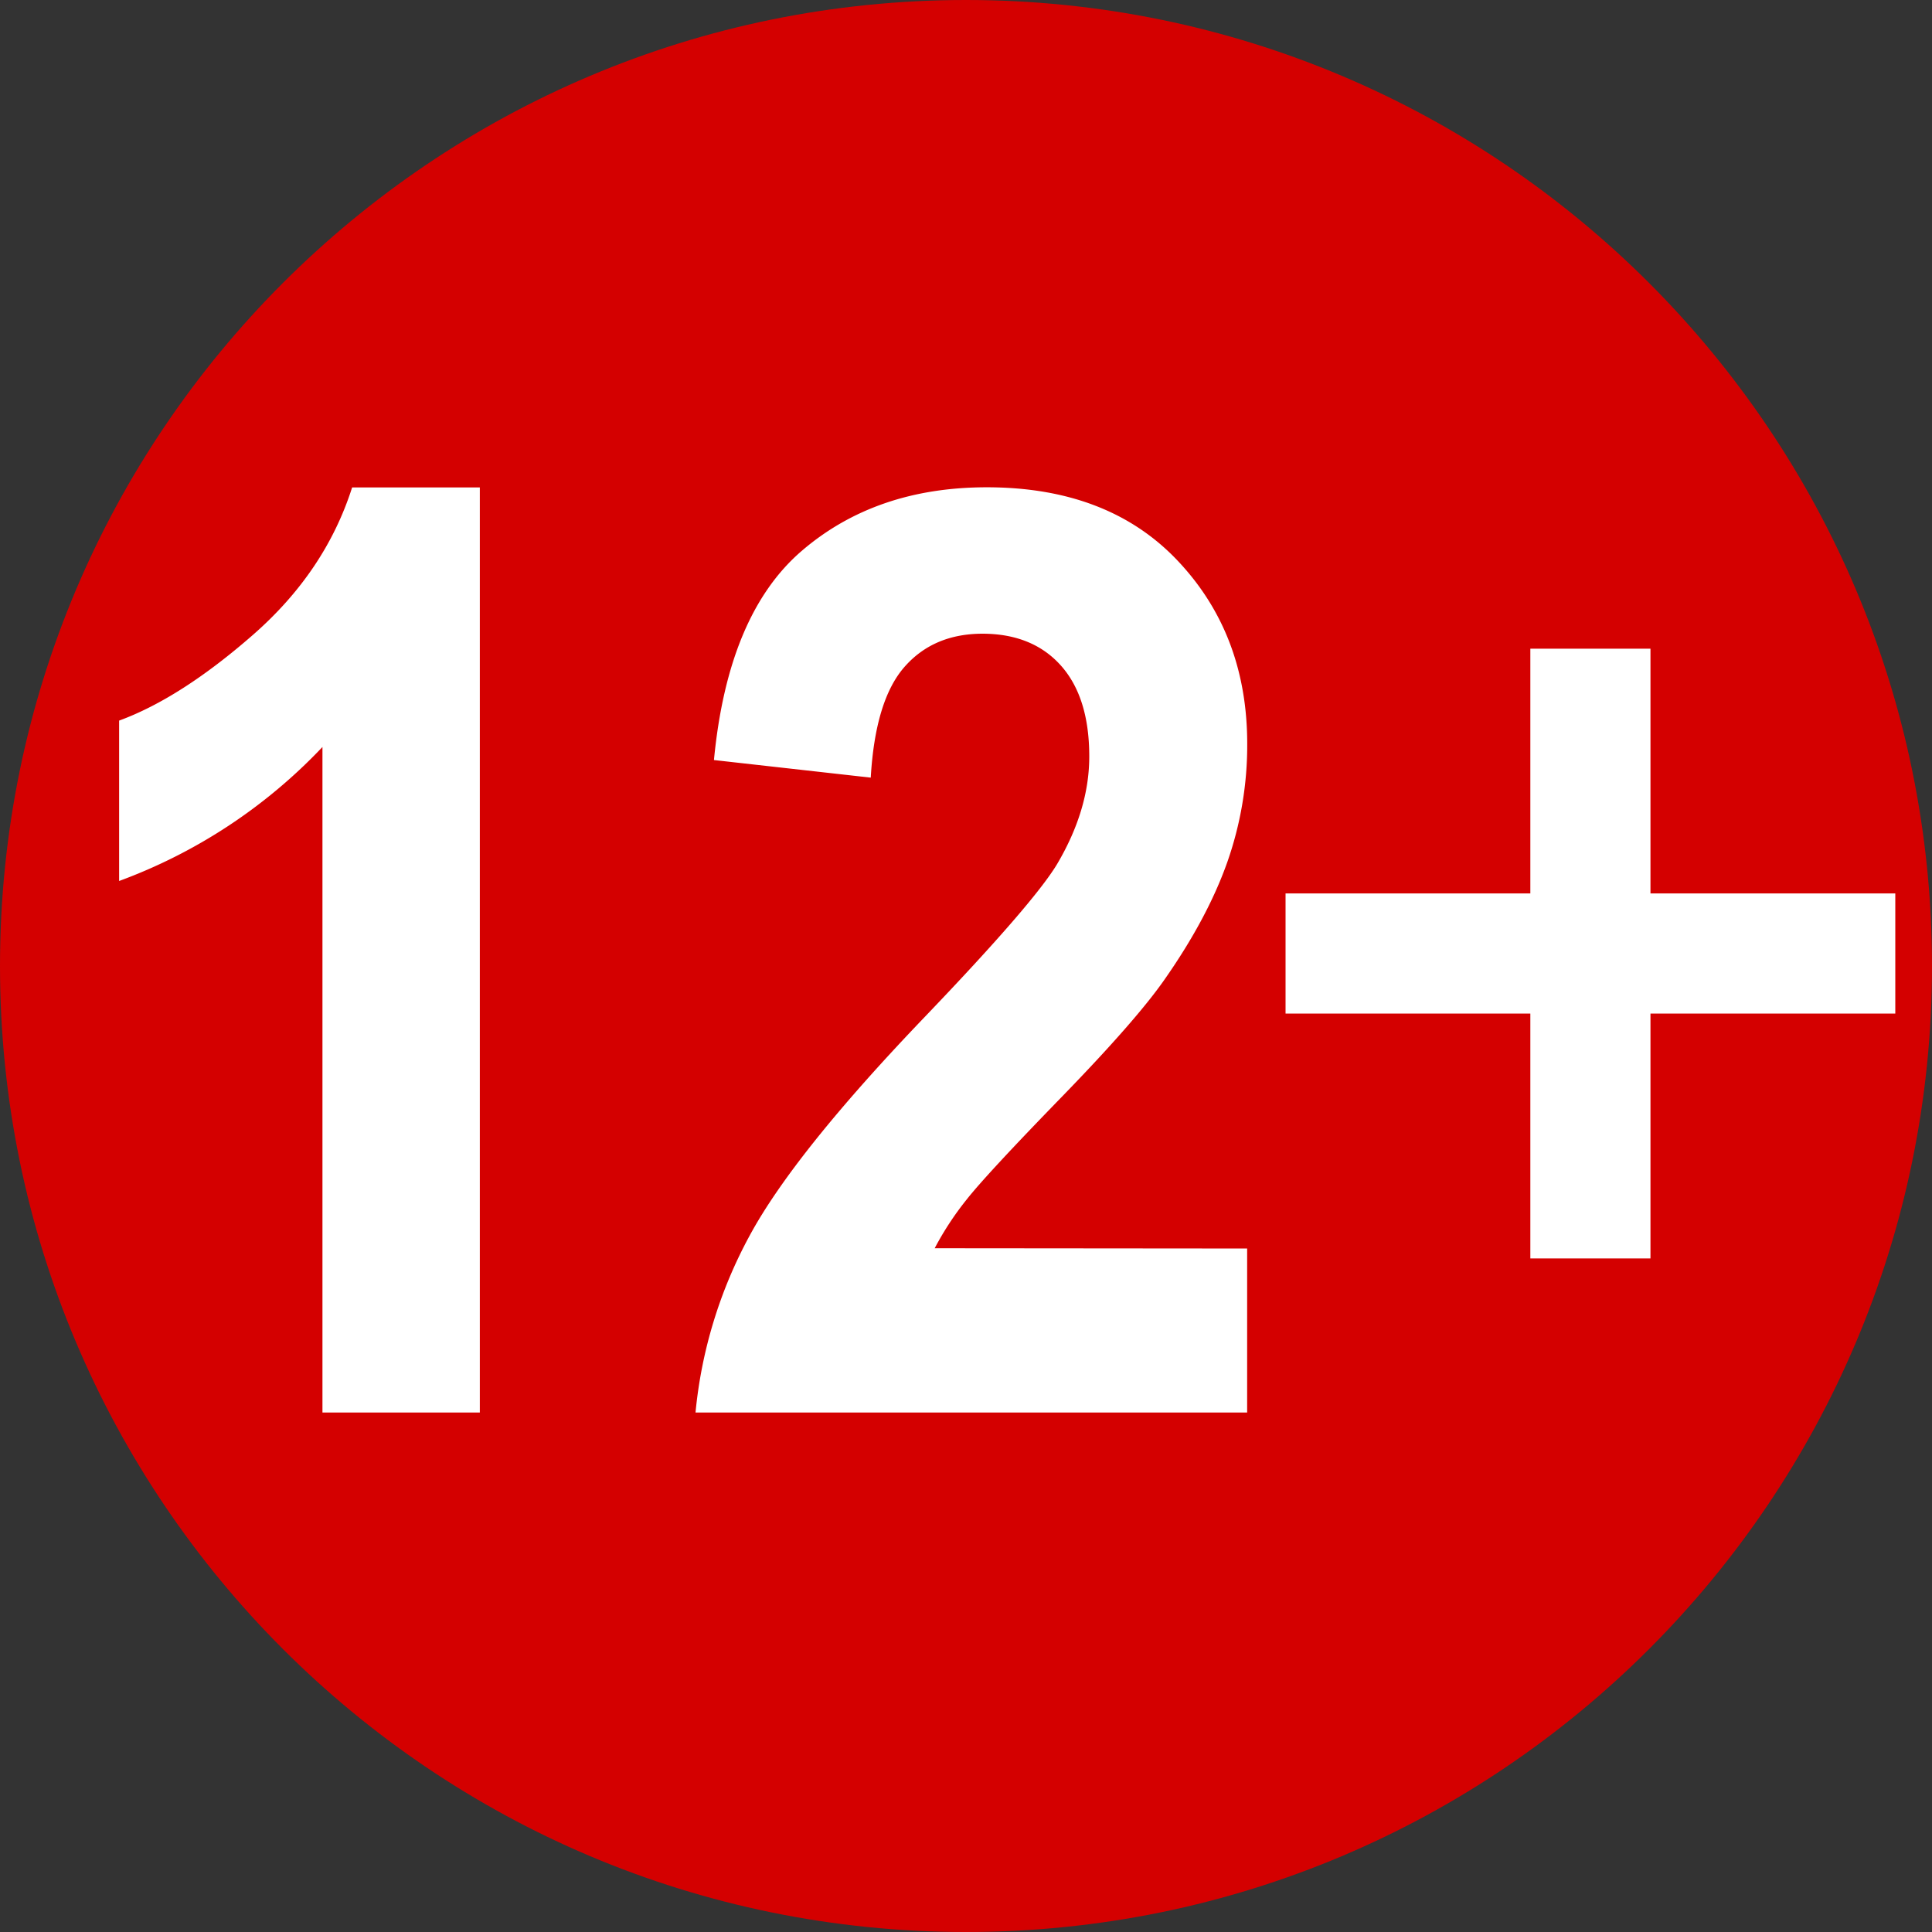
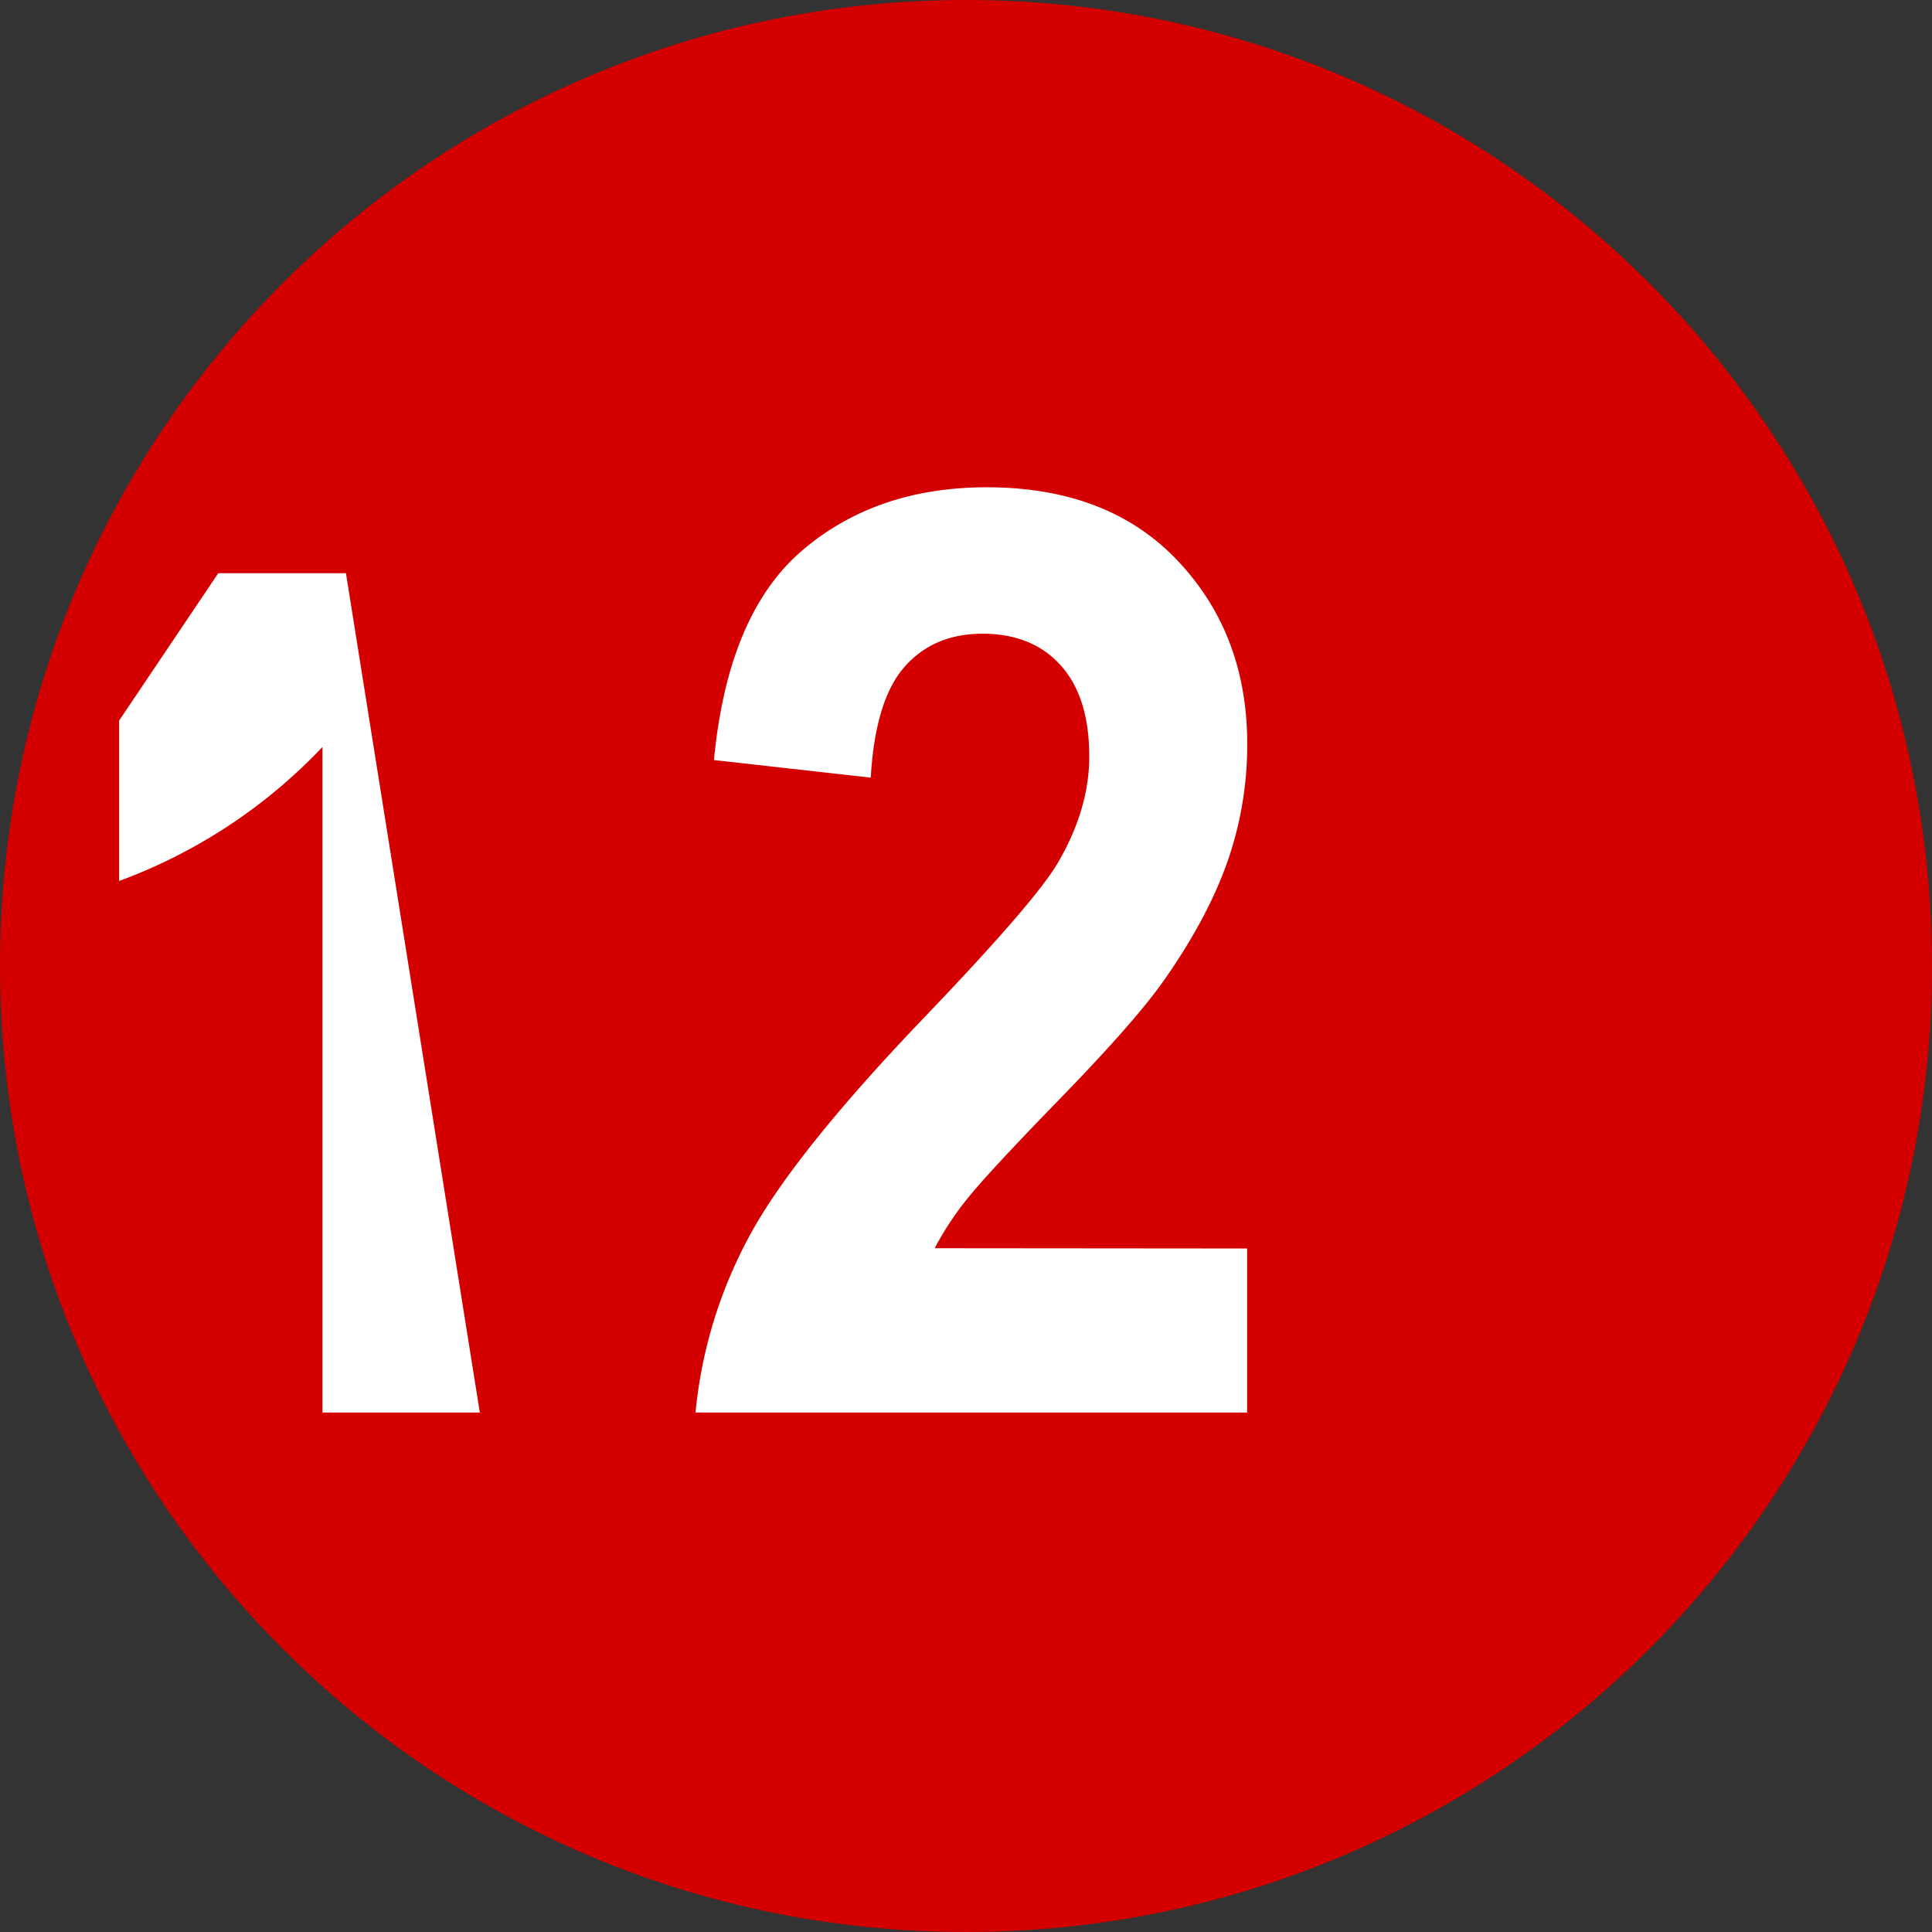
<svg xmlns="http://www.w3.org/2000/svg" id="ef56ab23-86ec-4adf-9603-93e759f32f08" data-name="rars-12" viewBox="0 0 500 500">
  <rect x="0" y="0" width="500" height="500" fill="#333333" stroke="none" />
  <defs>
    <style>.aadc82f5-ee39-4769-a138-9217dba1e219{fill:#d40000;}.b0977566-4ccc-4bf9-becc-99357adccdda{fill:#fff;}</style>
  </defs>
  <path id="a7a052b6-3bb0-4fd3-96ef-d24b51b146b4" data-name="o" class="aadc82f5-ee39-4769-a138-9217dba1e219" d="M500,250c0,138.07-111.93,250-250,250S0,388.07,0,250,111.93,0,250,0,500,111.93,500,250Z" />
-   <polyline id="a8eccdda-849d-404c-a0c9-daa13ccbf58e" data-name="+" class="b0977566-4ccc-4bf9-becc-99357adccdda" points="396.05 325.68 396.05 262.31 332.7 262.31 332.7 231.22 396.05 231.22 396.05 167.88 427.14 167.88 427.14 231.22 490.5 231.22 490.5 262.31 427.14 262.31 427.14 325.68 396.05 325.68" />
-   <path id="bf5d239a-9758-4e11-8423-1c5a504aa6f2" data-name="12" class="b0977566-4ccc-4bf9-becc-99357adccdda" d="M124.18,365.56H83.45V193.32A138,138,0,0,1,30.83,228V186.49q15.95-5.85,34.65-22.2t25.65-38.14h33.05Zm198.58-42.45v42.45H180a119.72,119.72,0,0,1,13.92-45.62q11.6-21.54,45.8-57.17,27.54-28.78,33.77-39,8.41-14.16,8.41-28,0-15.28-7.32-23.5T254.34,164q-12.75,0-20.29,8.63t-8.7,28.62l-40.58-4.55q3.61-37.74,22.75-54.16t47.84-16.43q31.45,0,49.42,19t18,47.33a91.37,91.37,0,0,1-5.15,30.66q-5.14,14.55-16.31,30.49-7.38,10.57-26.67,30.42t-24.42,26.35a78.35,78.35,0,0,0-8.33,12.68Z" />
+   <path id="bf5d239a-9758-4e11-8423-1c5a504aa6f2" data-name="12" class="b0977566-4ccc-4bf9-becc-99357adccdda" d="M124.18,365.56H83.45V193.32A138,138,0,0,1,30.83,228V186.49t25.65-38.14h33.05Zm198.58-42.45v42.45H180a119.72,119.72,0,0,1,13.92-45.62q11.6-21.54,45.8-57.17,27.54-28.78,33.77-39,8.41-14.16,8.41-28,0-15.28-7.32-23.5T254.34,164q-12.75,0-20.29,8.63t-8.7,28.62l-40.58-4.55q3.61-37.74,22.75-54.16t47.84-16.43q31.45,0,49.42,19t18,47.33a91.37,91.37,0,0,1-5.15,30.66q-5.14,14.55-16.31,30.49-7.38,10.57-26.67,30.42t-24.42,26.35a78.35,78.35,0,0,0-8.33,12.68Z" />
</svg>